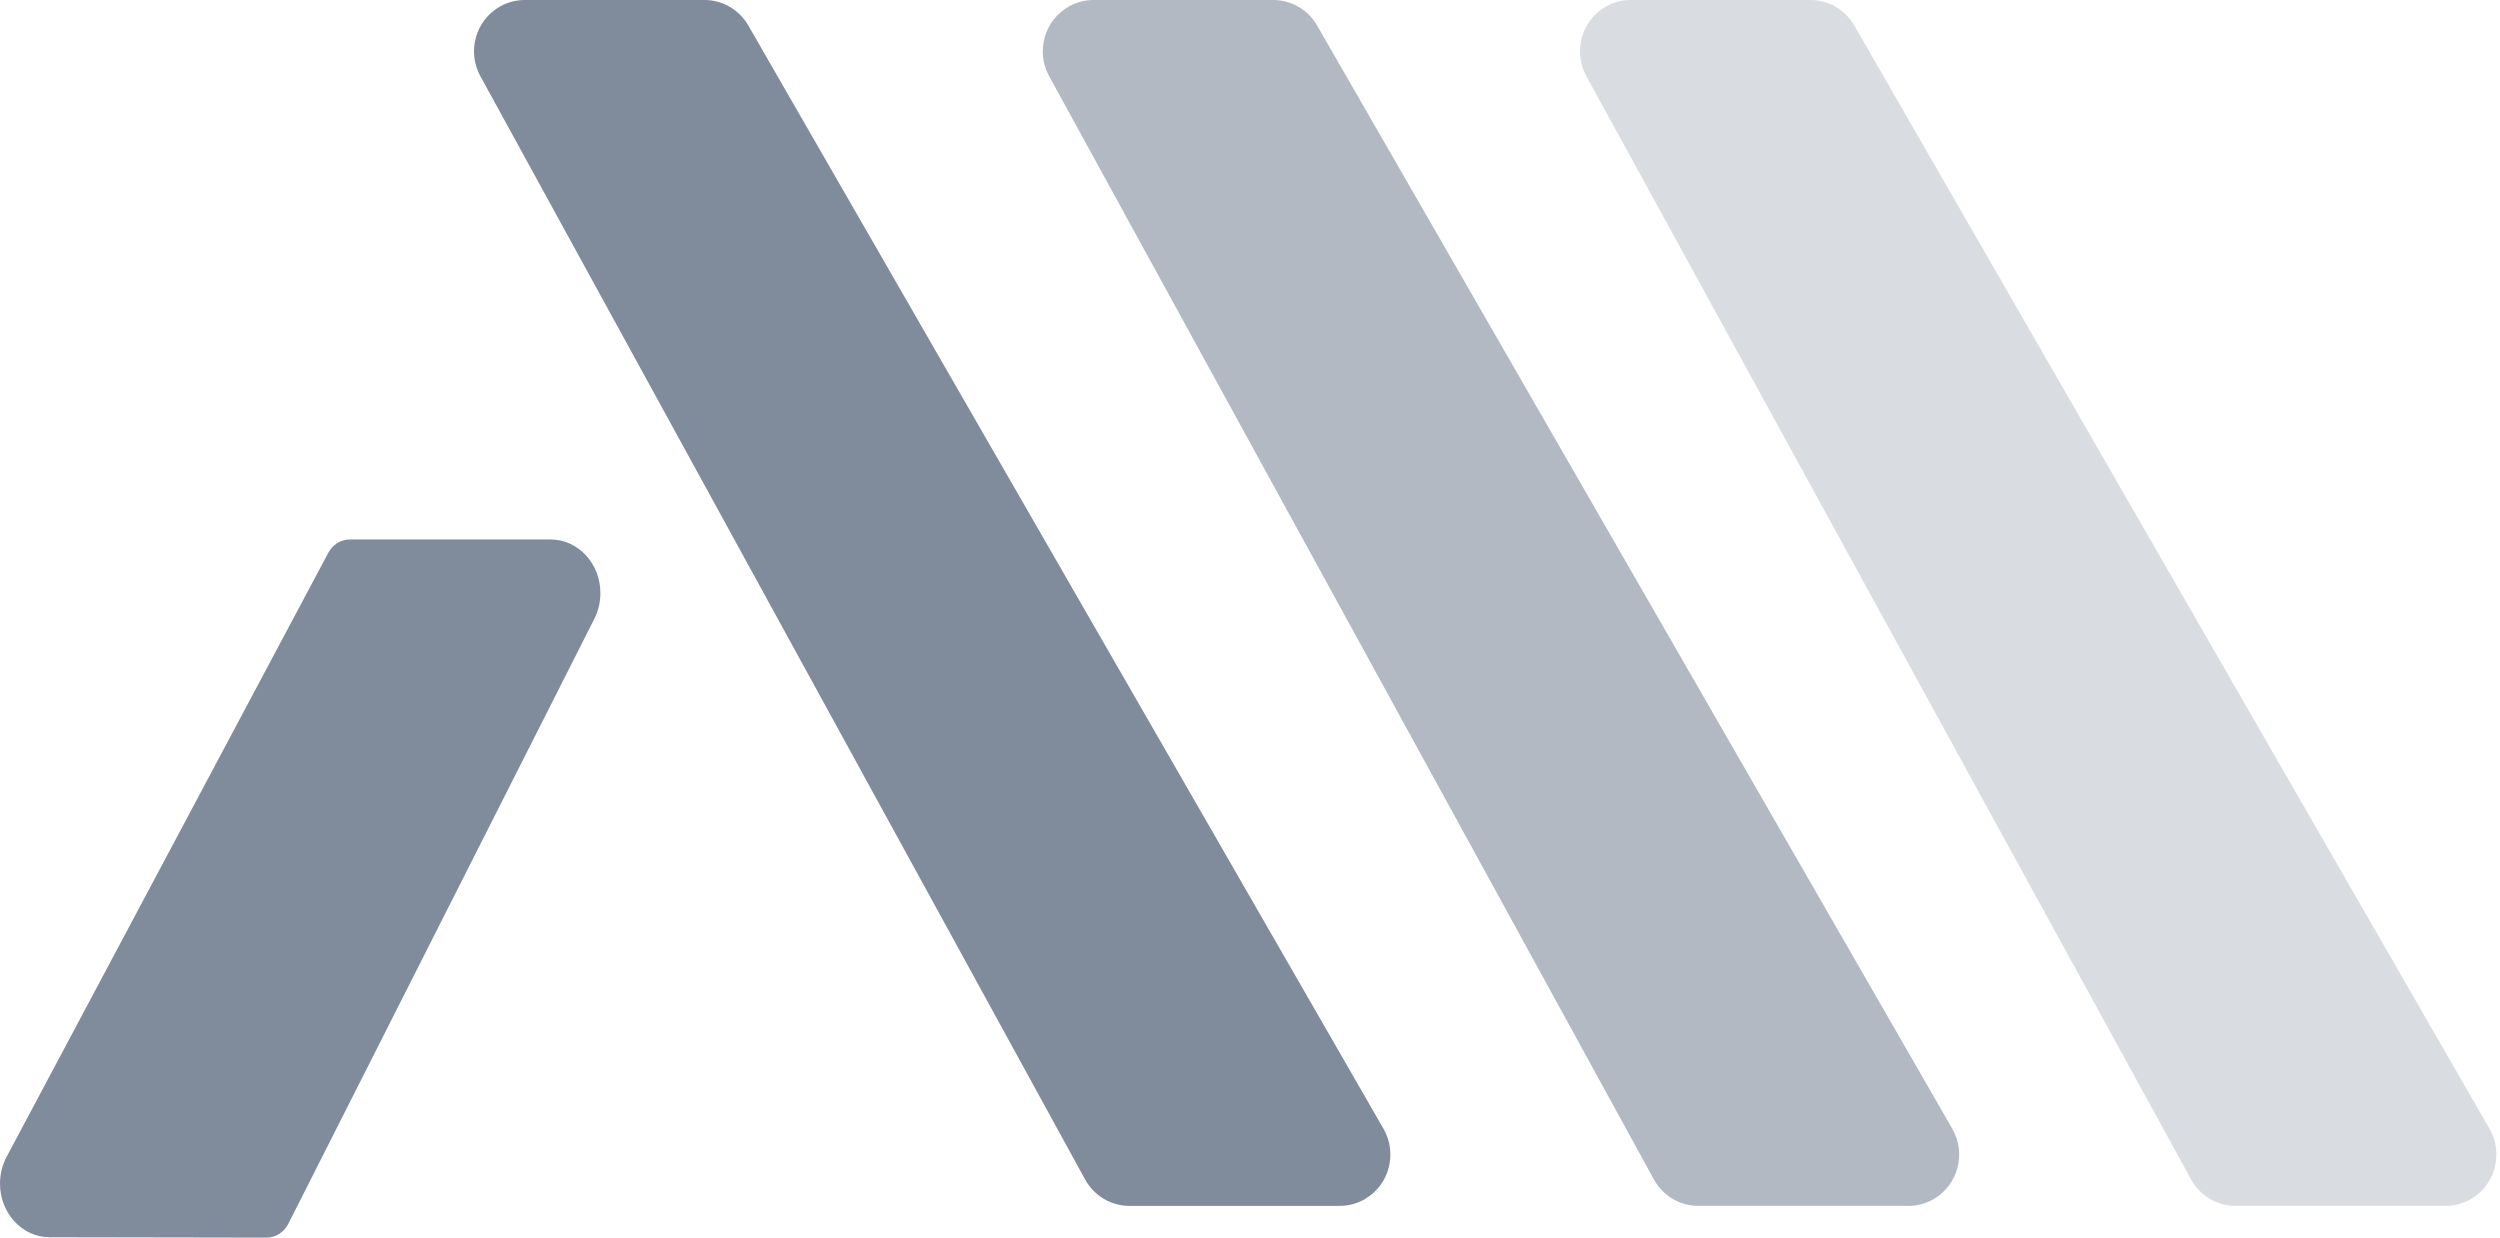
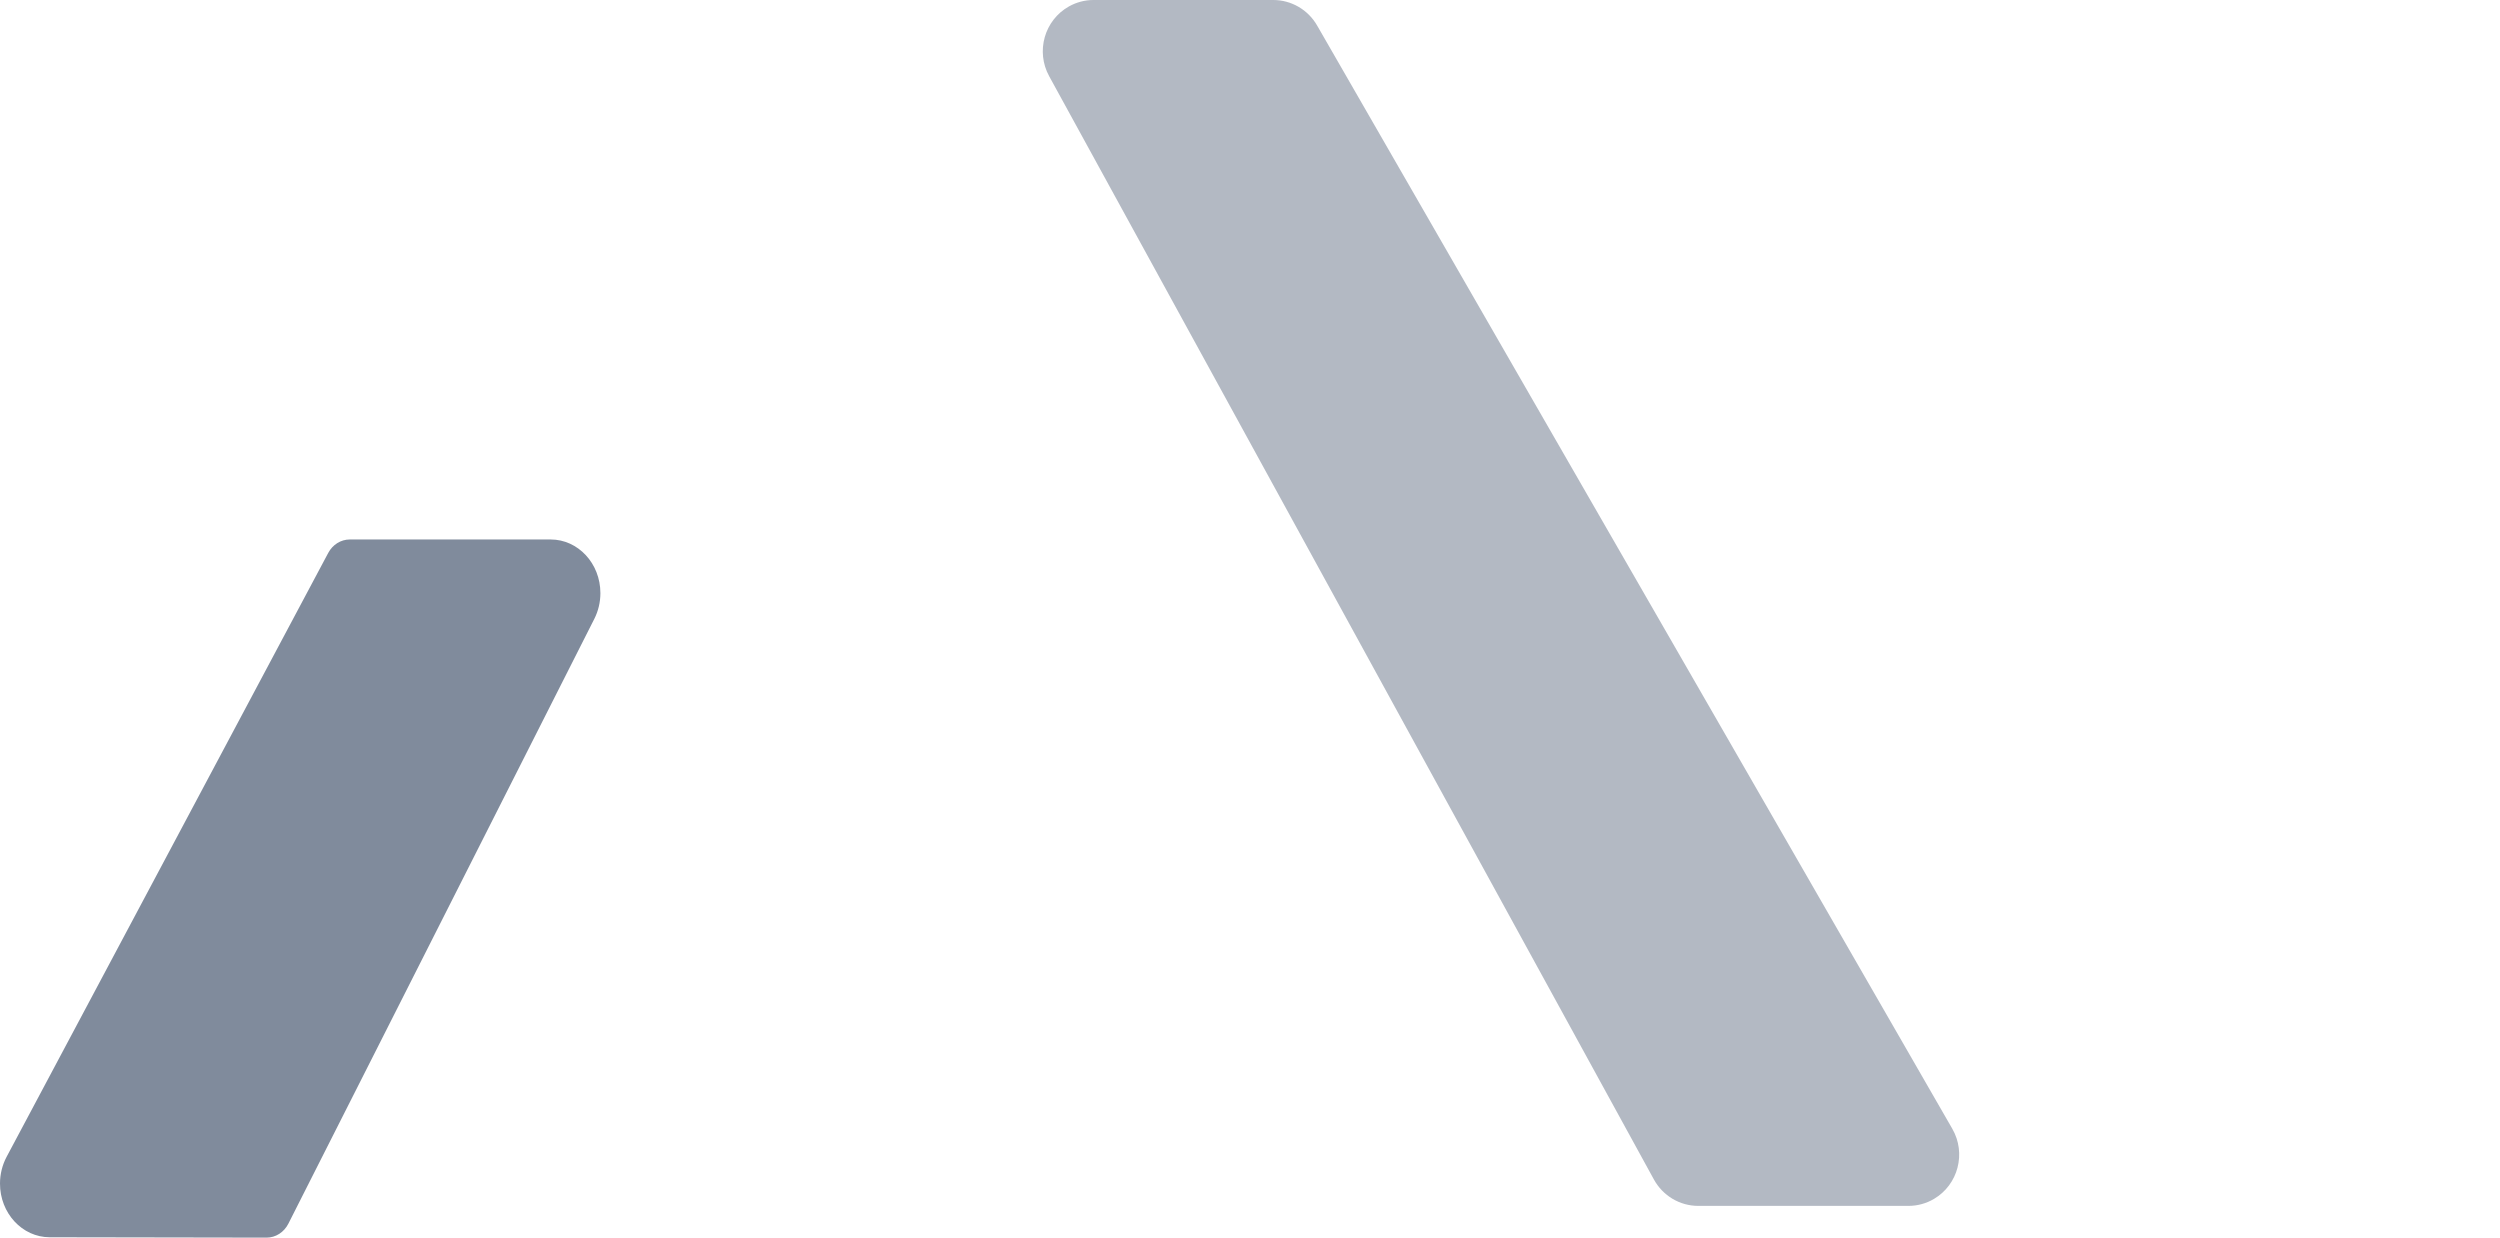
<svg xmlns="http://www.w3.org/2000/svg" width="101px" height="50px" viewBox="0 0 101 50" version="1.1">
  <title>Artboard Copy 6</title>
  <desc>Created with Sketch.</desc>
  <g id="Artboard-Copy-6" stroke="none" stroke-width="1" fill="none" fill-rule="evenodd">
    <g id="Group" fill="#808B9C">
-       <path d="M21.2,4.60321603e-16 L28.46,0 C29.19,-7.9092575e-16 29.865,0.392 30.232,1.03 L55.893,45.602 C56.463,46.591 56.132,47.86 55.153,48.436 C54.84,48.621 54.484,48.718 54.122,48.718 L45.63,48.718 C44.885,48.718 44.199,48.309 43.838,47.65 L19.407,3.078 C18.858,2.077 19.216,0.815 20.206,0.26 C20.51,0.089 20.852,3.74717736e-15 21.2,4.60321603e-16 Z" id="Rectangle" />
      <path d="M44.179,4.60321603e-16 L51.44,0 C52.169,-7.9092575e-16 52.844,0.392 53.211,1.03 L78.873,45.602 C79.442,46.591 79.111,47.86 78.133,48.436 C77.82,48.621 77.464,48.718 77.101,48.718 L68.61,48.718 C67.865,48.718 67.178,48.309 66.817,47.65 L42.386,3.078 C41.837,2.077 42.195,0.815 43.185,0.26 C43.489,0.089 43.831,3.74717736e-15 44.179,4.60321603e-16 Z" id="Rectangle" fill-opacity="0.6" />
-       <path d="M65.882,4.60321603e-16 L73.143,0 C73.872,-7.9092575e-16 74.547,0.392 74.914,1.03 L100.575,45.602 C101.145,46.591 100.814,47.86 99.836,48.436 C99.522,48.621 99.167,48.718 98.804,48.718 L90.312,48.718 C89.567,48.718 88.881,48.309 88.52,47.65 L64.089,3.078 C63.54,2.077 63.898,0.815 64.888,0.26 C65.192,0.089 65.534,3.74717736e-15 65.882,4.60321603e-16 Z" id="Rectangle" fill-opacity="0.3" />
      <path d="M0.267,46.736 L13.26,22.339 C13.439,22.002 13.771,21.795 14.131,21.795 L22.247,21.795 C23.357,21.795 24.256,22.766 24.256,23.963 C24.256,24.327 24.172,24.684 24.01,25.003 L11.651,49.435 C11.475,49.784 11.136,50.001 10.768,50 L2.006,49.985 C0.896,49.983 -0.002,49.011 2.47058974e-06,47.813 C0.001,47.435 0.093,47.064 0.267,46.736 Z" id="Path-2" />
    </g>
  </g>
</svg>